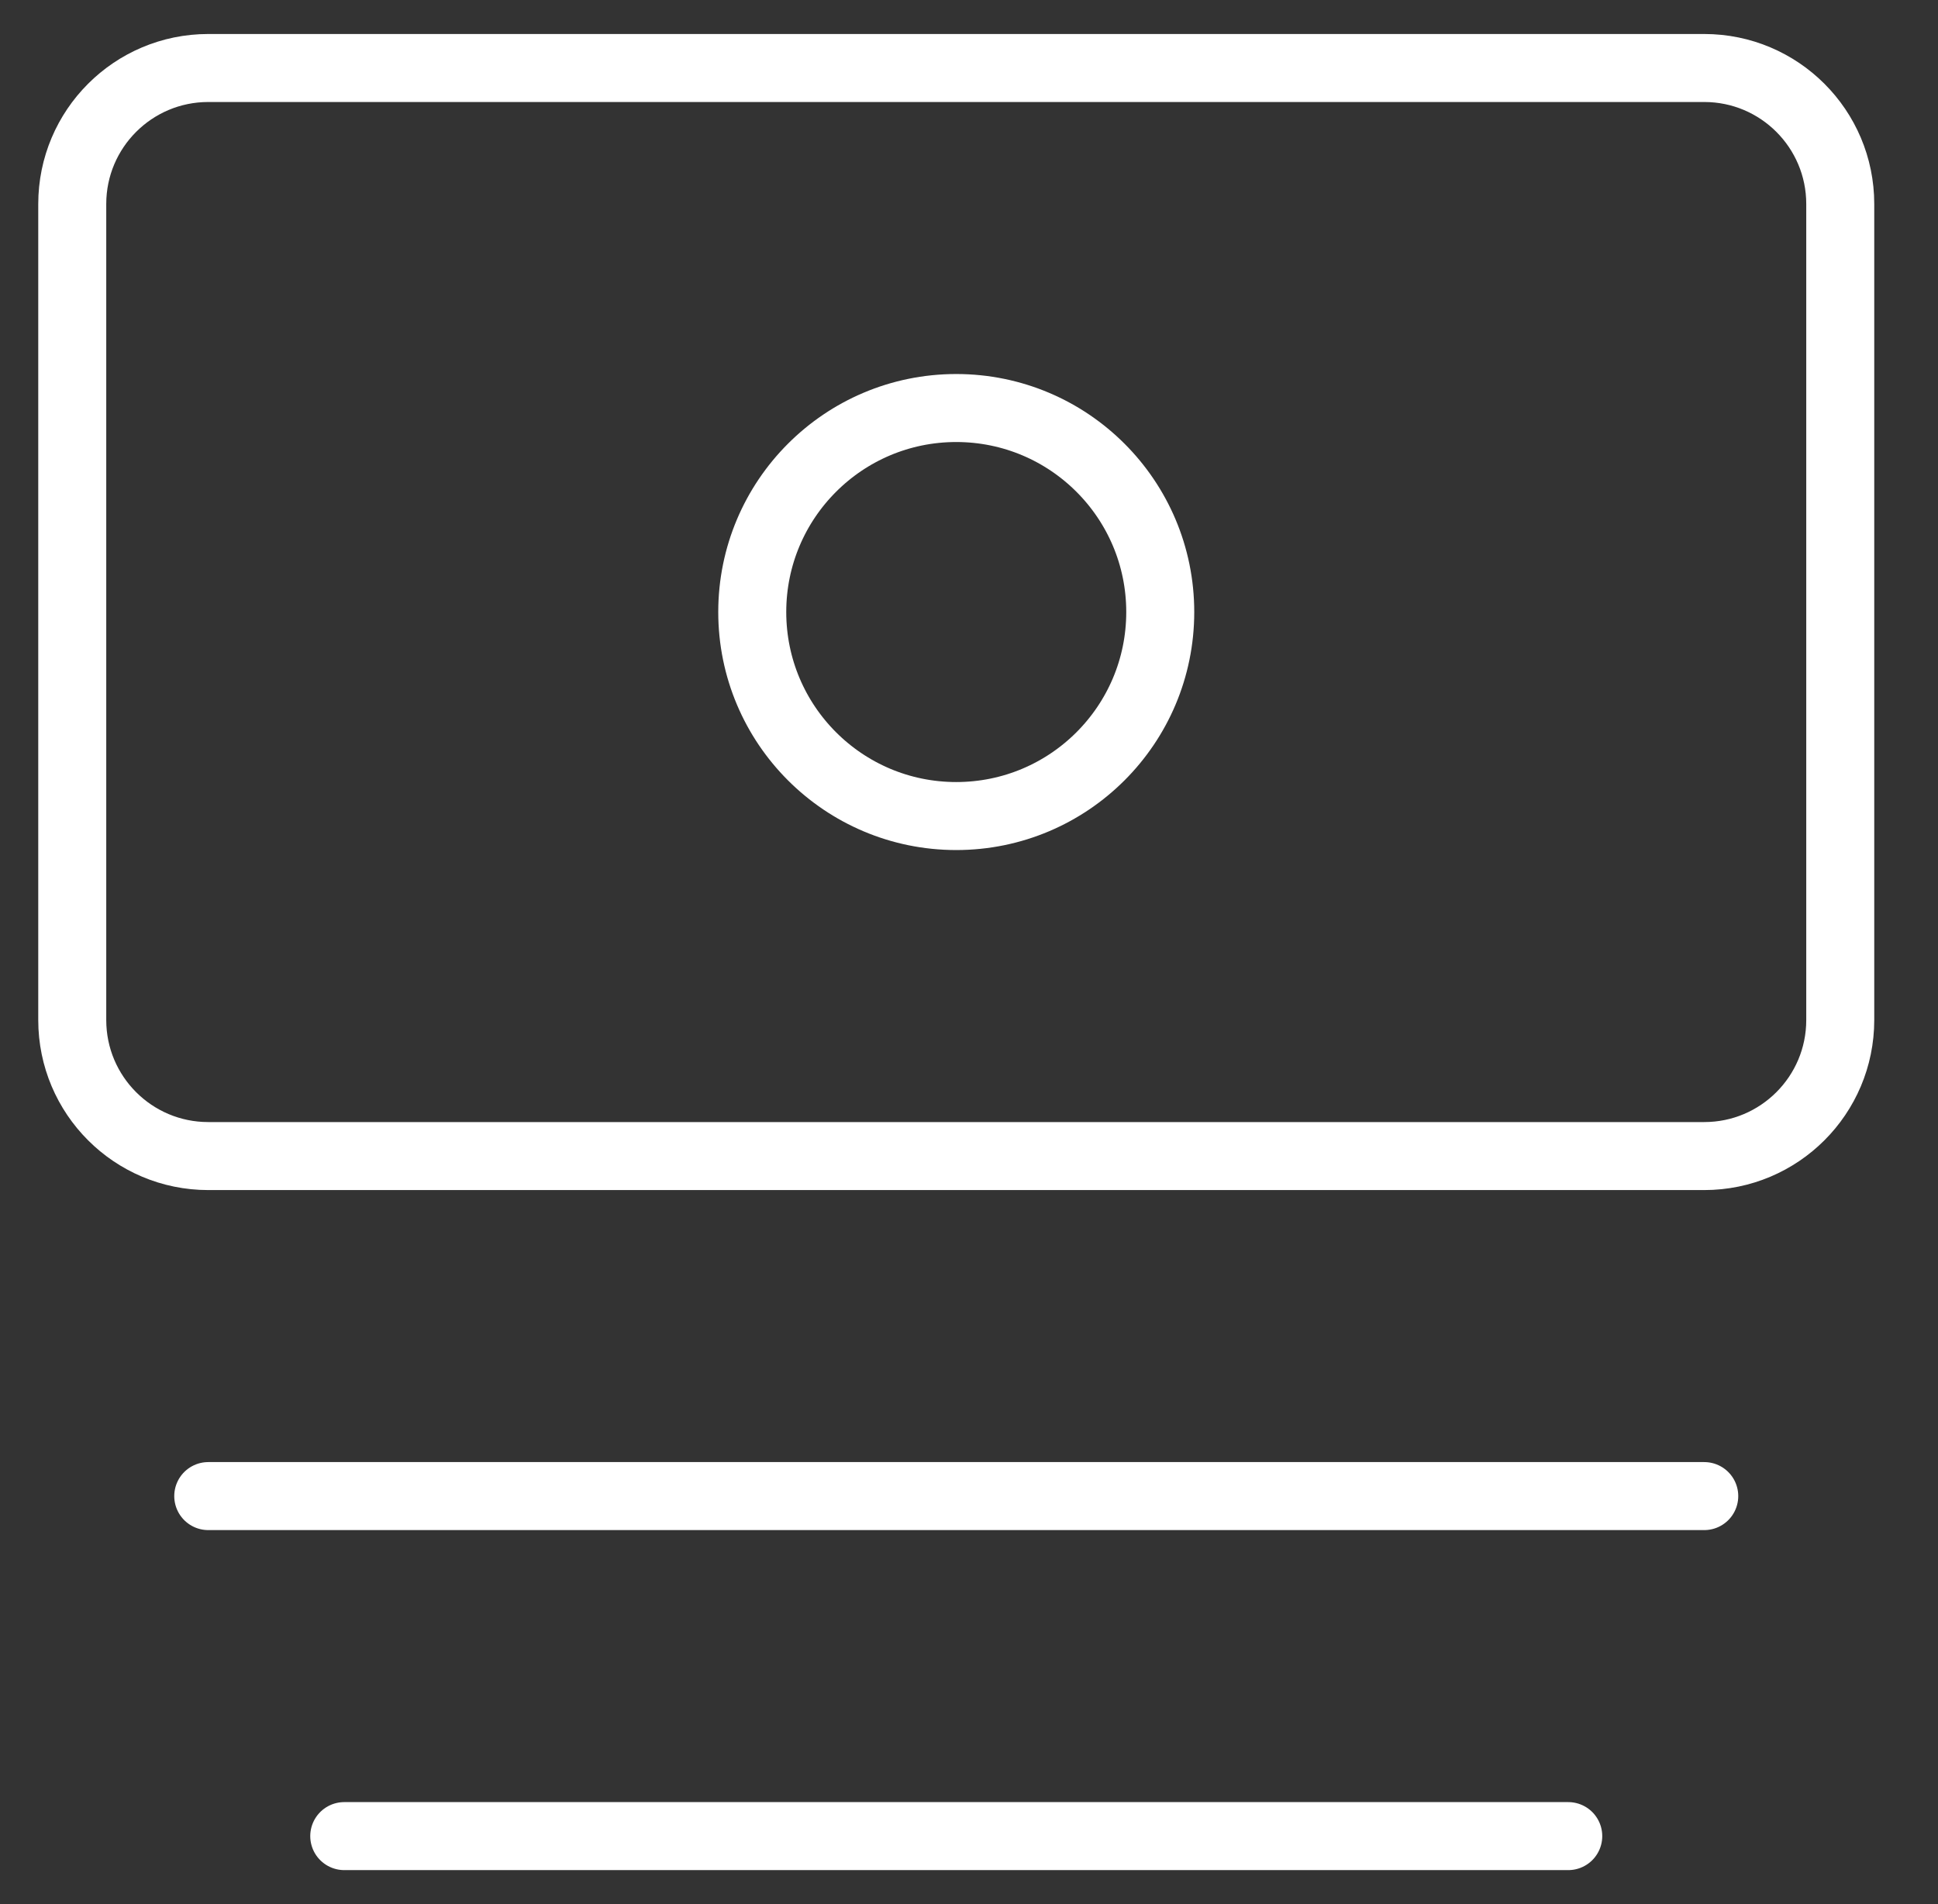
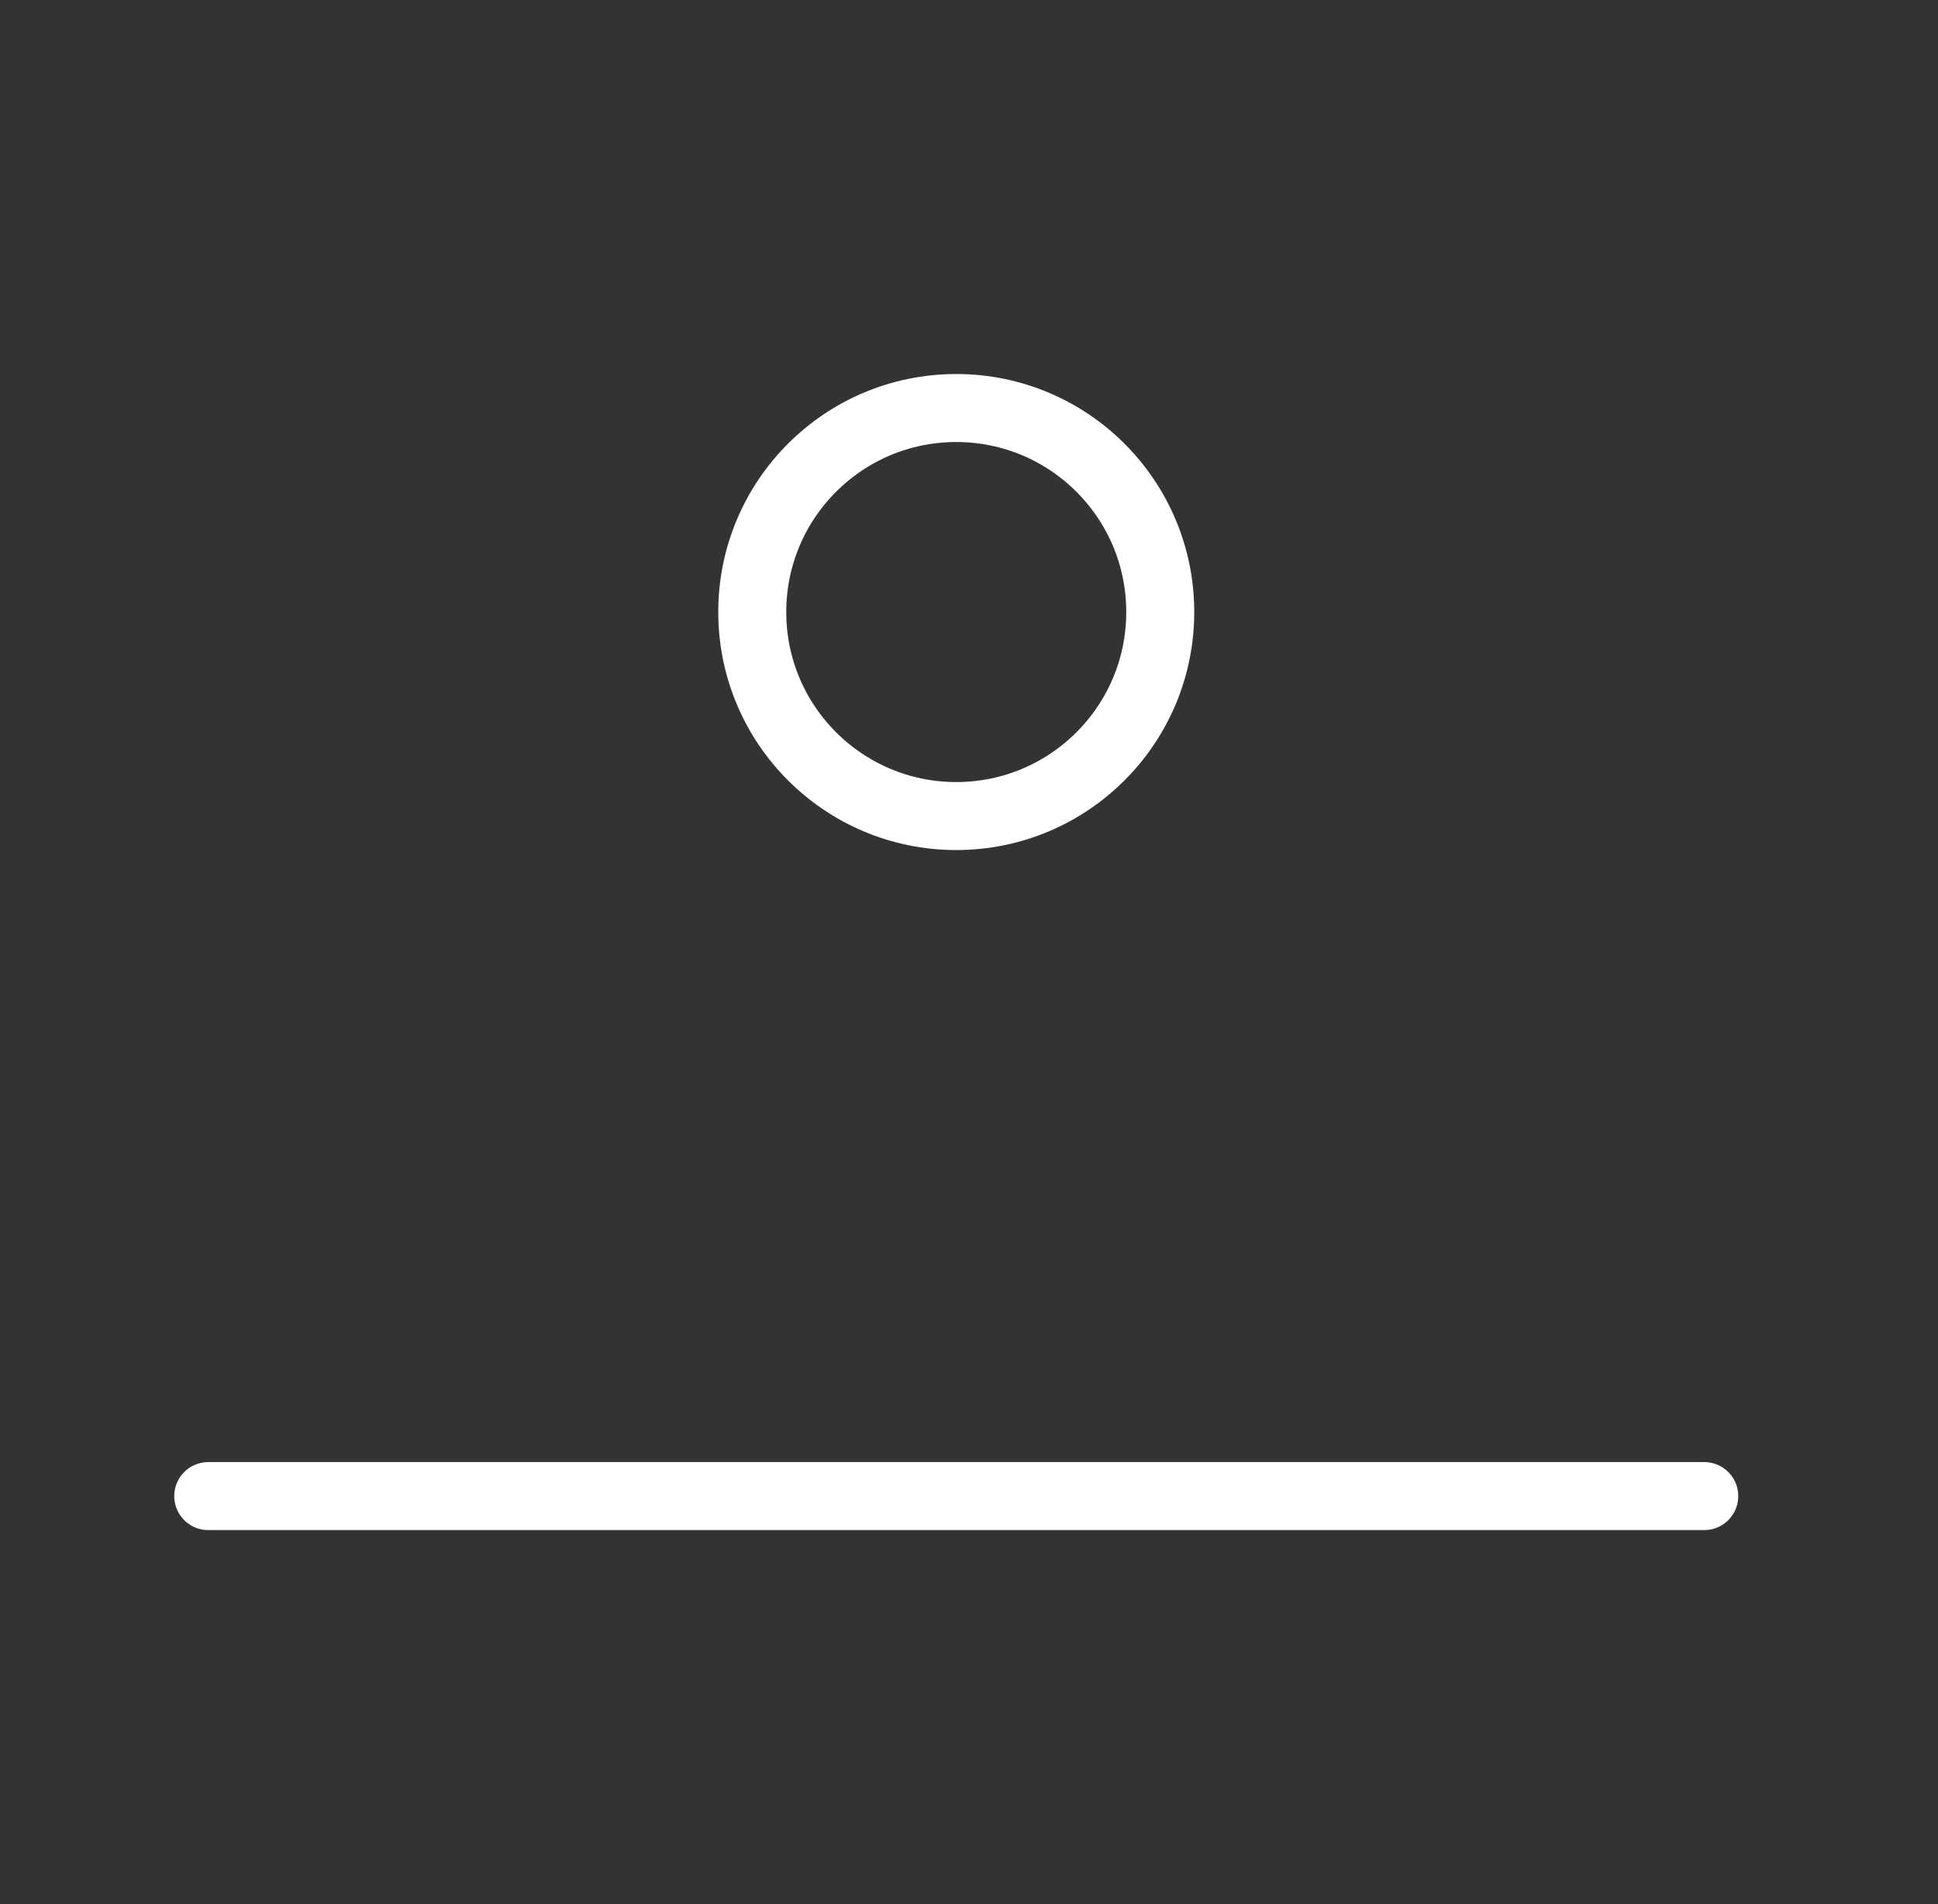
<svg xmlns="http://www.w3.org/2000/svg" width="57" height="56" viewBox="0 0 57 56" fill="none">
  <rect x="0" y="0" width="57" height="56" fill="#333333" stroke="none" />
-   <path d="M50.125 2H6.125C3.916 2 2.125 3.791 2.125 6V30C2.125 32.209 3.916 34 6.125 34H50.125C52.334 34 54.125 32.209 54.125 30V6C54.125 3.791 52.334 2 50.125 2Z" stroke="white" stroke-width="2" stroke-linecap="round" stroke-linejoin="round" />
  <path d="M28.125 24C31.439 24 34.125 21.314 34.125 18C34.125 14.686 31.439 12 28.125 12C24.811 12 22.125 14.686 22.125 18C22.125 21.314 24.811 24 28.125 24Z" stroke="white" stroke-width="2" stroke-linecap="round" stroke-linejoin="round" />
  <path d="M6.125 44H50.125" stroke="white" stroke-width="2" stroke-linecap="round" stroke-linejoin="round" />
-   <path d="M10.125 54H46.125" stroke="white" stroke-width="2" stroke-linecap="round" stroke-linejoin="round" />
</svg>